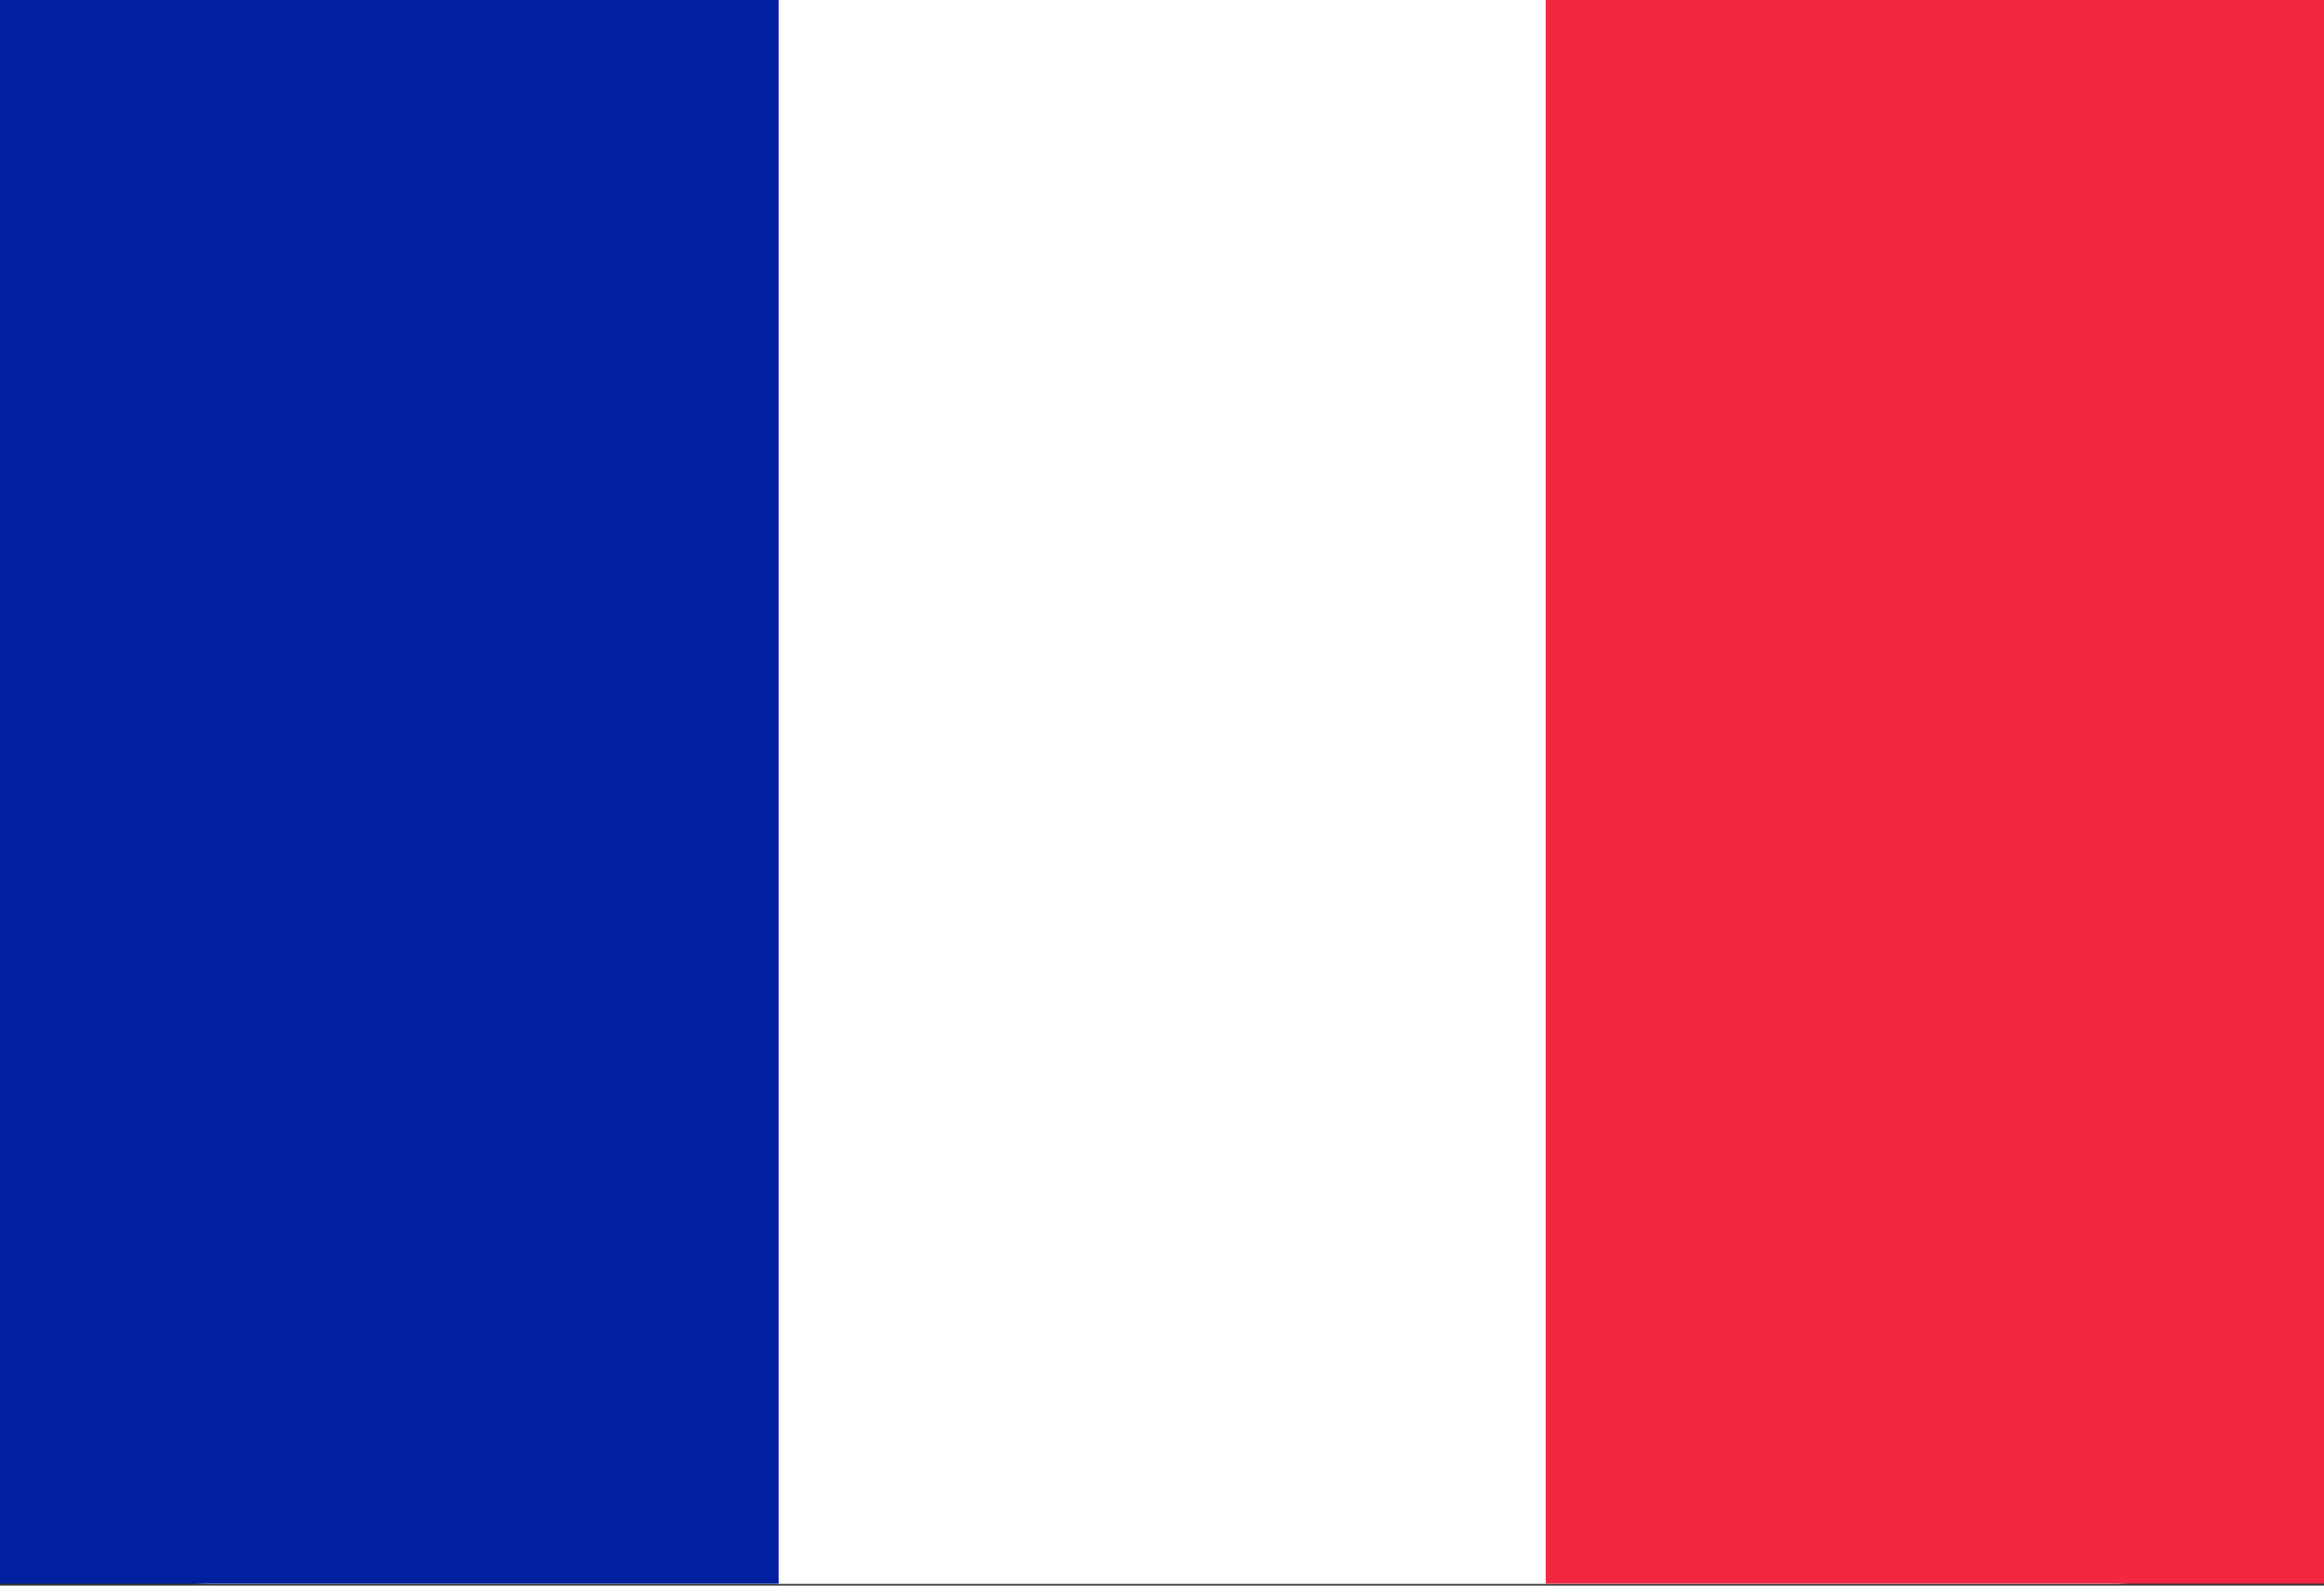
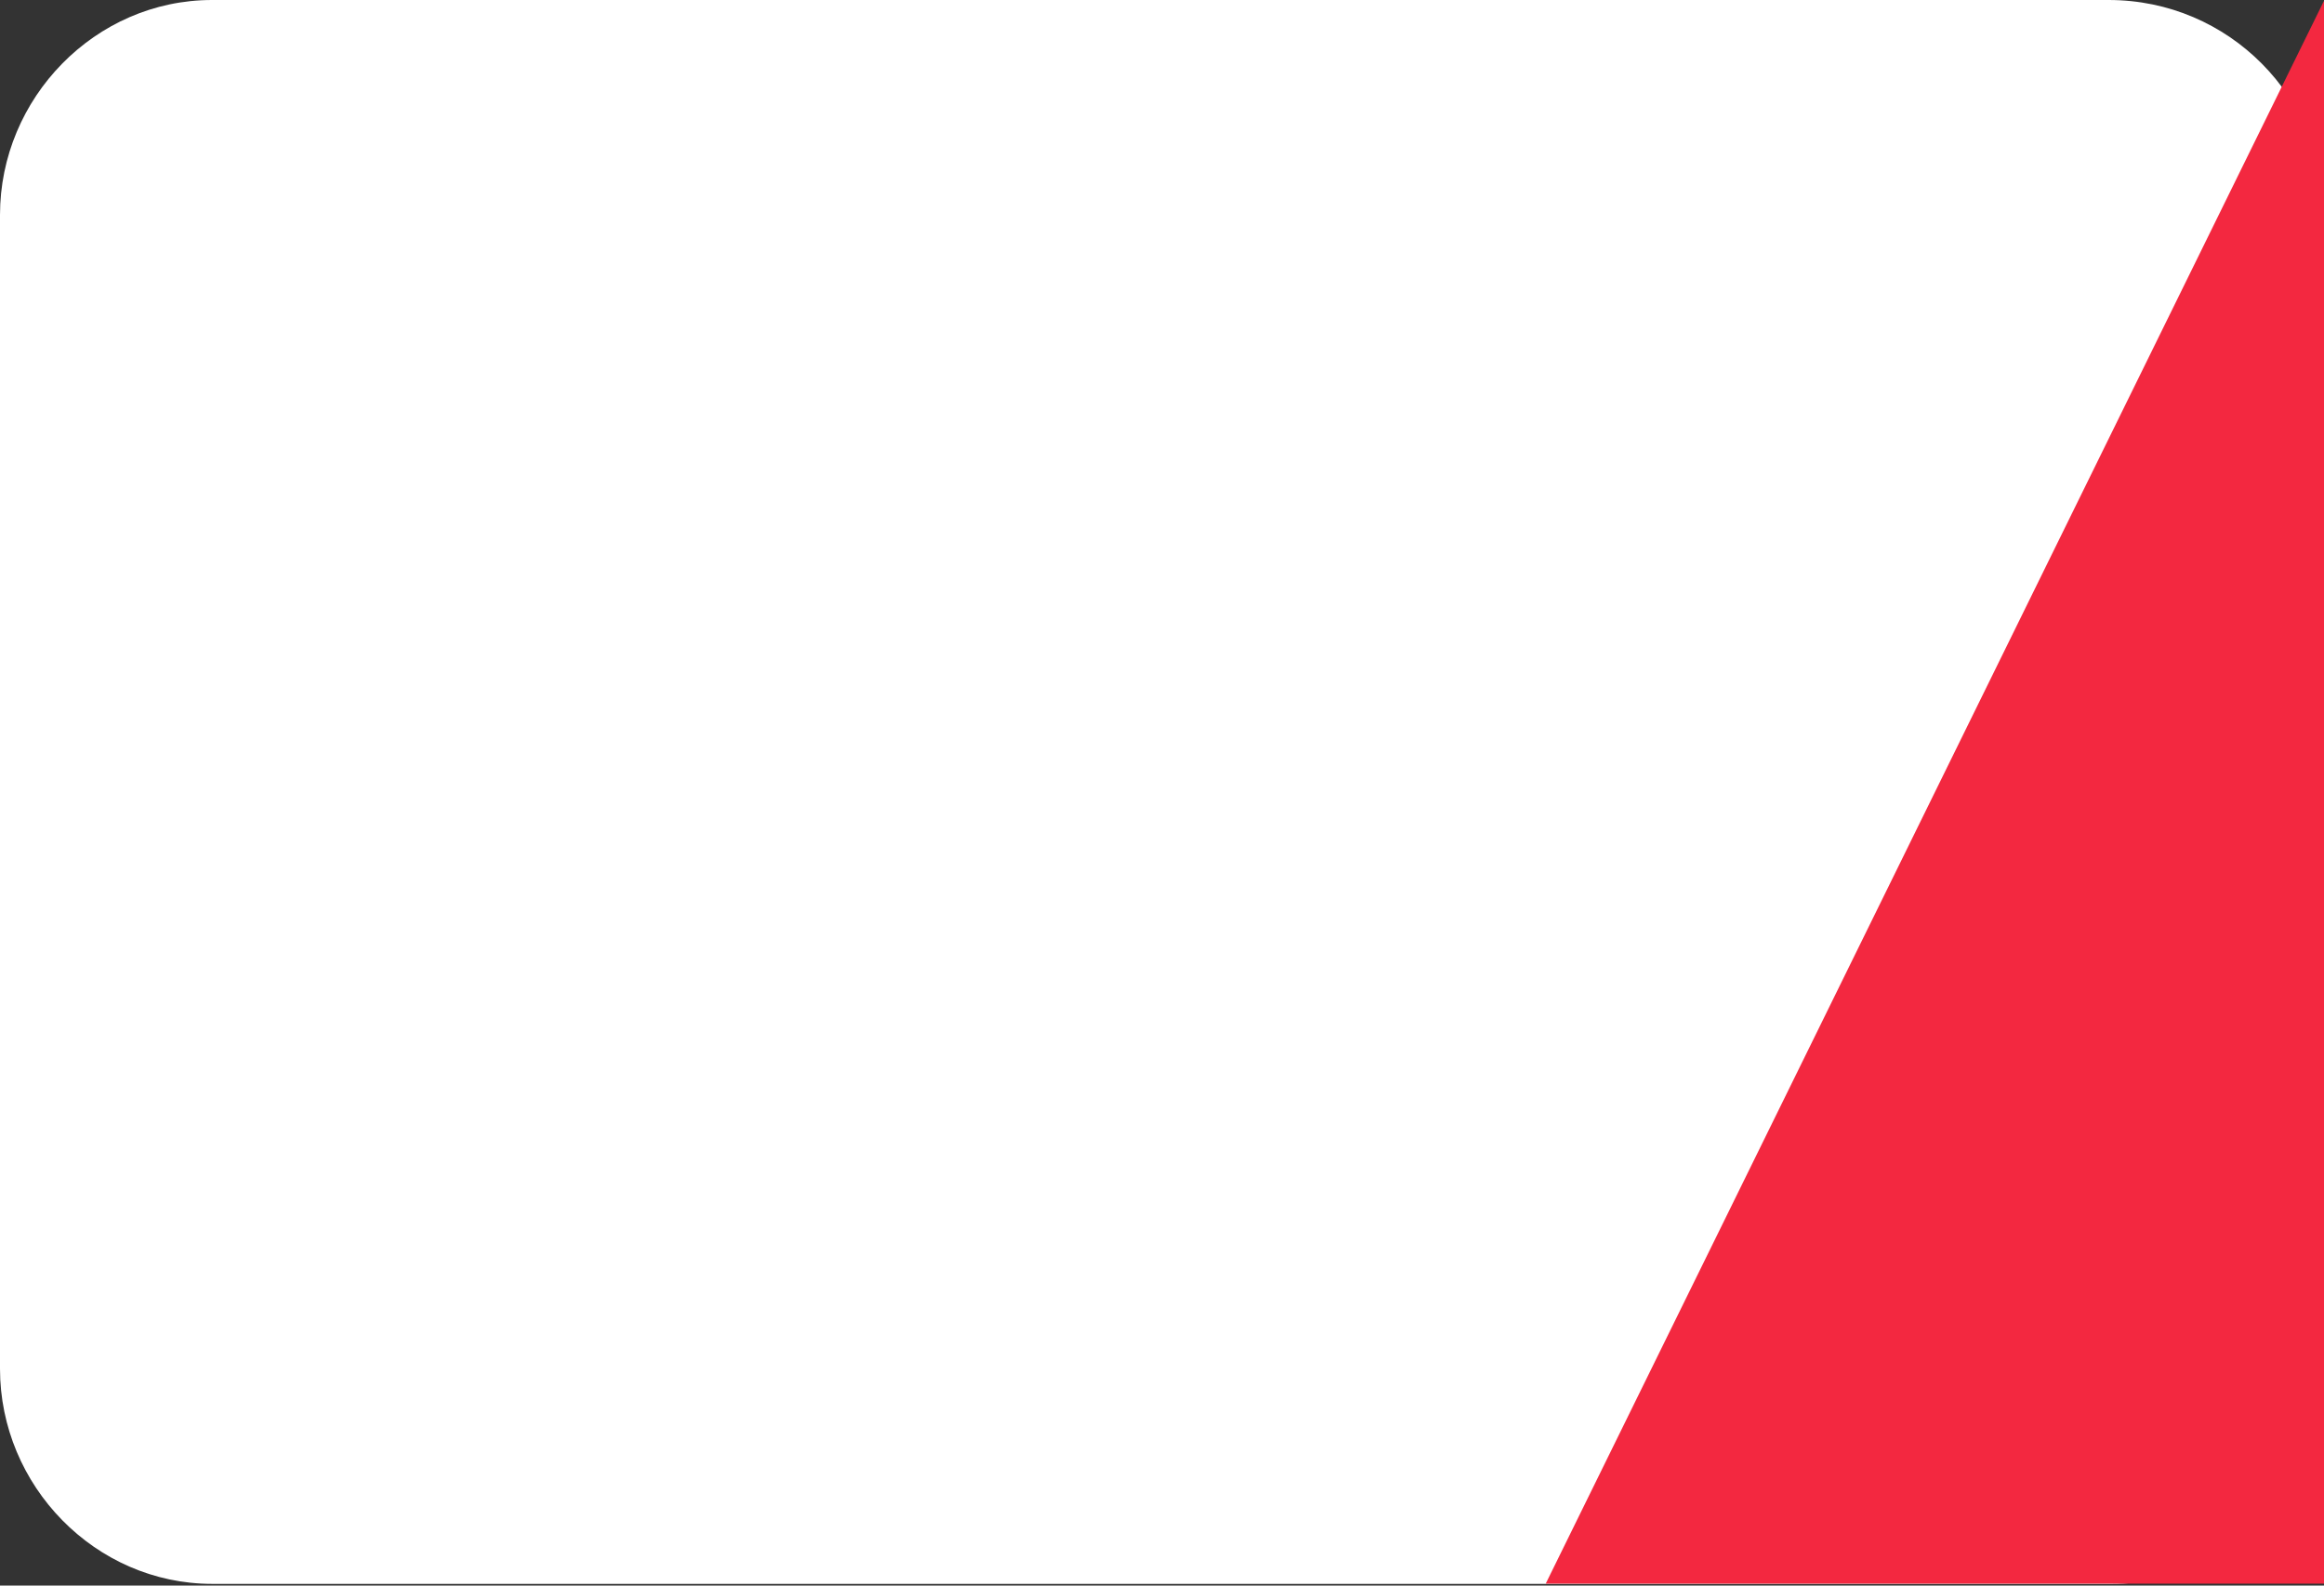
<svg xmlns="http://www.w3.org/2000/svg" t="1710312461574" class="icon" viewBox="0 0 1501 1024" version="1.1" p-id="2901" width="293.164" height="200">
  <rect x="0" y="0" width="1501" height="1024" fill="#333333" stroke="none" />
  <path d="M136.943 0H1361.92c77.961 0 139.332 63.283 139.332 138.786V884.053c0 77.961-61.44 138.854-136.943 138.854H136.943C61.44 1022.839 0 959.488 0 883.985V138.786C0 63.351 61.44 0 136.943 0" fill="#FFFFFF" p-id="2902" />
-   <path d="M0 1022.771h502.921V0H0z" fill="#00209F" p-id="2903" />
-   <path d="M998.332 1022.771h502.921V0h-502.921z" fill="#F32840" p-id="2904" />
+   <path d="M998.332 1022.771h502.921V0z" fill="#F32840" p-id="2904" />
</svg>